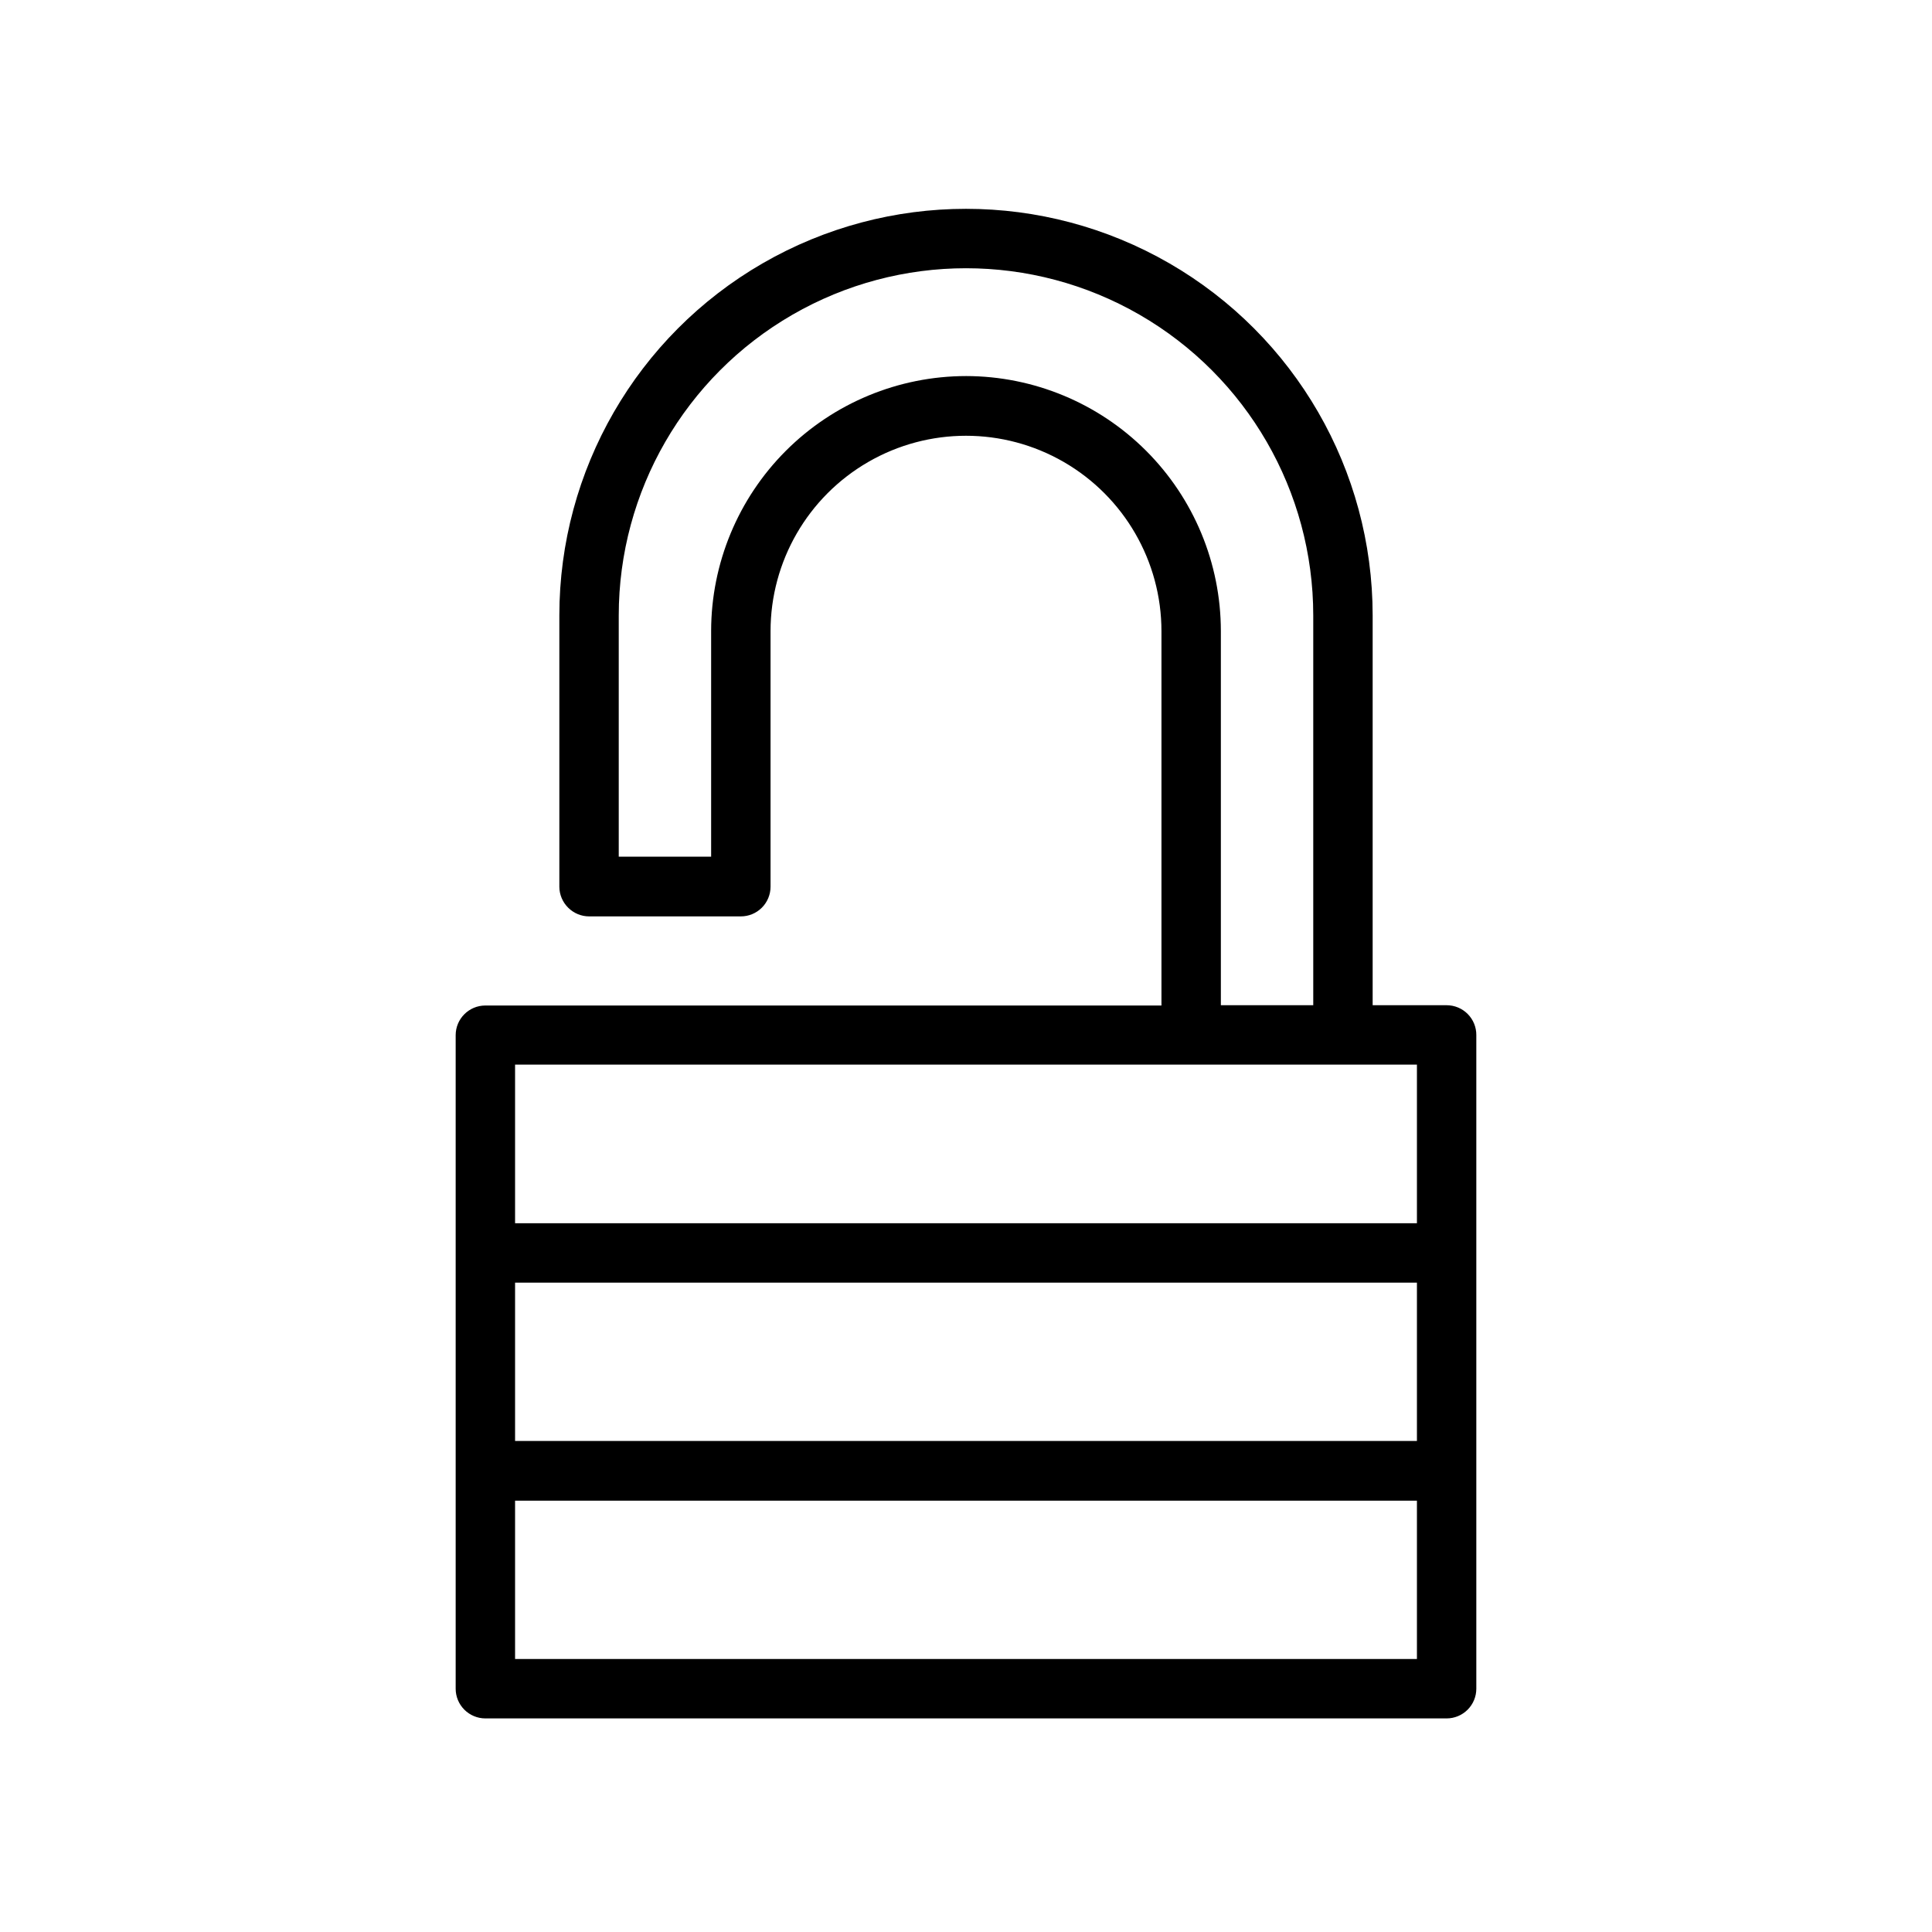
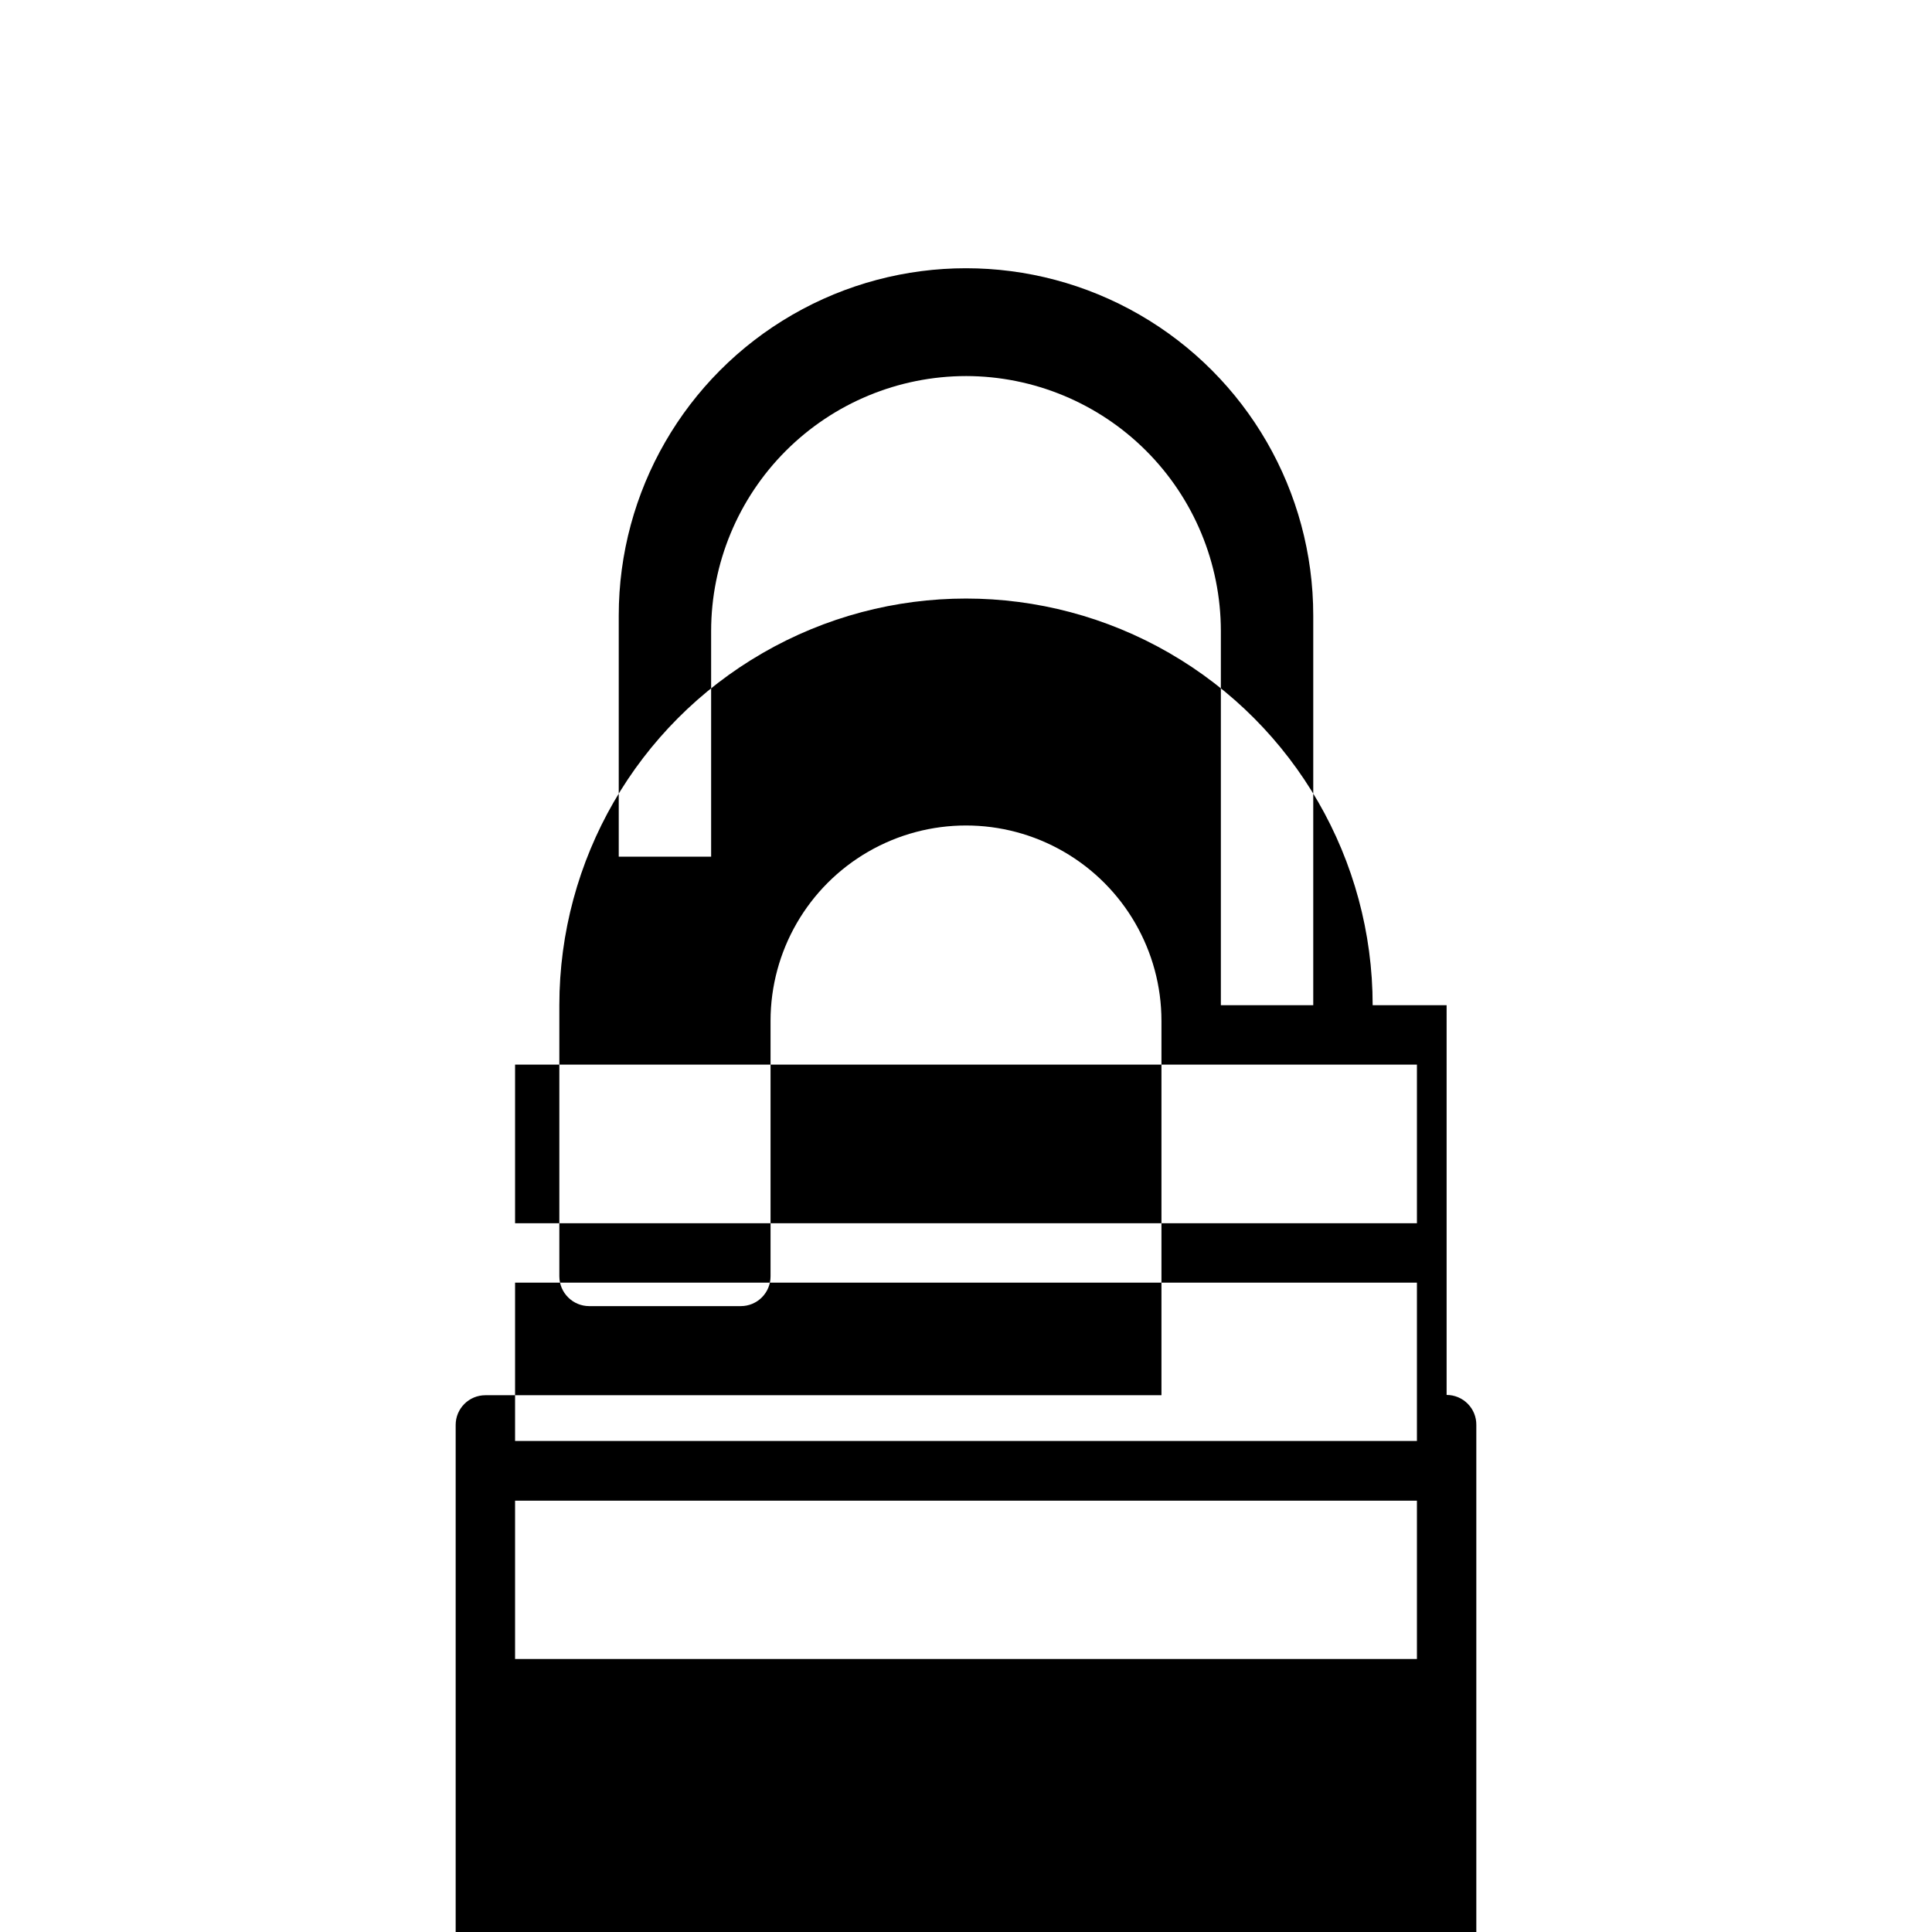
<svg xmlns="http://www.w3.org/2000/svg" fill="#000000" width="800px" height="800px" version="1.1" viewBox="144 144 512 512">
-   <path d="m527.37 410.39h-19.602v-103.28c0-38.504-20.539-74.078-53.883-93.332-33.344-19.25-74.426-19.25-107.77 0-33.344 19.254-53.883 54.828-53.883 93.332v71.871c0.008 2.102 0.859 4.117 2.363 5.59 1.465 1.453 3.445 2.273 5.508 2.281h40.227c2.09 0 4.09-0.828 5.566-2.305 1.477-1.477 2.305-3.481 2.305-5.566v-67.699c0-18.508 9.875-35.605 25.898-44.859 16.027-9.254 35.773-9.254 51.801 0 16.023 9.254 25.898 26.352 25.898 44.859v99.188h-179.17c-4.348 0-7.871 3.523-7.871 7.871v173.18c0 2.09 0.828 4.09 2.305 5.566 1.477 1.477 3.481 2.309 5.566 2.309h254.74c2.09 0 4.09-0.832 5.566-2.309 1.477-1.477 2.305-3.477 2.305-5.566v-173.18c0.023-2.102-0.797-4.125-2.277-5.617-1.477-1.492-3.492-2.332-5.594-2.332zm-127.37-166.73c-17.91 0.02-35.074 7.144-47.738 19.805-12.66 12.664-19.785 29.832-19.805 47.738v59.828h-24.484v-63.922c0-32.879 17.543-63.258 46.016-79.695 28.469-16.438 63.551-16.438 92.023 0 28.473 16.438 46.012 46.816 46.012 79.695v103.28h-24.484v-99.188c-0.02-17.906-7.141-35.074-19.805-47.738-12.66-12.66-29.828-19.785-47.734-19.805zm119.5 339.99h-239v-41.957h239zm0-57.781h-239v-41.957h239zm0-57.703-239 0.004v-42.039h239z" />
+   <path d="m527.37 410.39h-19.602c0-38.504-20.539-74.078-53.883-93.332-33.344-19.25-74.426-19.25-107.77 0-33.344 19.254-53.883 54.828-53.883 93.332v71.871c0.008 2.102 0.859 4.117 2.363 5.59 1.465 1.453 3.445 2.273 5.508 2.281h40.227c2.09 0 4.09-0.828 5.566-2.305 1.477-1.477 2.305-3.481 2.305-5.566v-67.699c0-18.508 9.875-35.605 25.898-44.859 16.027-9.254 35.773-9.254 51.801 0 16.023 9.254 25.898 26.352 25.898 44.859v99.188h-179.17c-4.348 0-7.871 3.523-7.871 7.871v173.18c0 2.09 0.828 4.09 2.305 5.566 1.477 1.477 3.481 2.309 5.566 2.309h254.74c2.09 0 4.09-0.832 5.566-2.309 1.477-1.477 2.305-3.477 2.305-5.566v-173.18c0.023-2.102-0.797-4.125-2.277-5.617-1.477-1.492-3.492-2.332-5.594-2.332zm-127.37-166.73c-17.91 0.02-35.074 7.144-47.738 19.805-12.66 12.664-19.785 29.832-19.805 47.738v59.828h-24.484v-63.922c0-32.879 17.543-63.258 46.016-79.695 28.469-16.438 63.551-16.438 92.023 0 28.473 16.438 46.012 46.816 46.012 79.695v103.28h-24.484v-99.188c-0.02-17.906-7.141-35.074-19.805-47.738-12.66-12.66-29.828-19.785-47.734-19.805zm119.5 339.99h-239v-41.957h239zm0-57.781h-239v-41.957h239zm0-57.703-239 0.004v-42.039h239z" />
</svg>